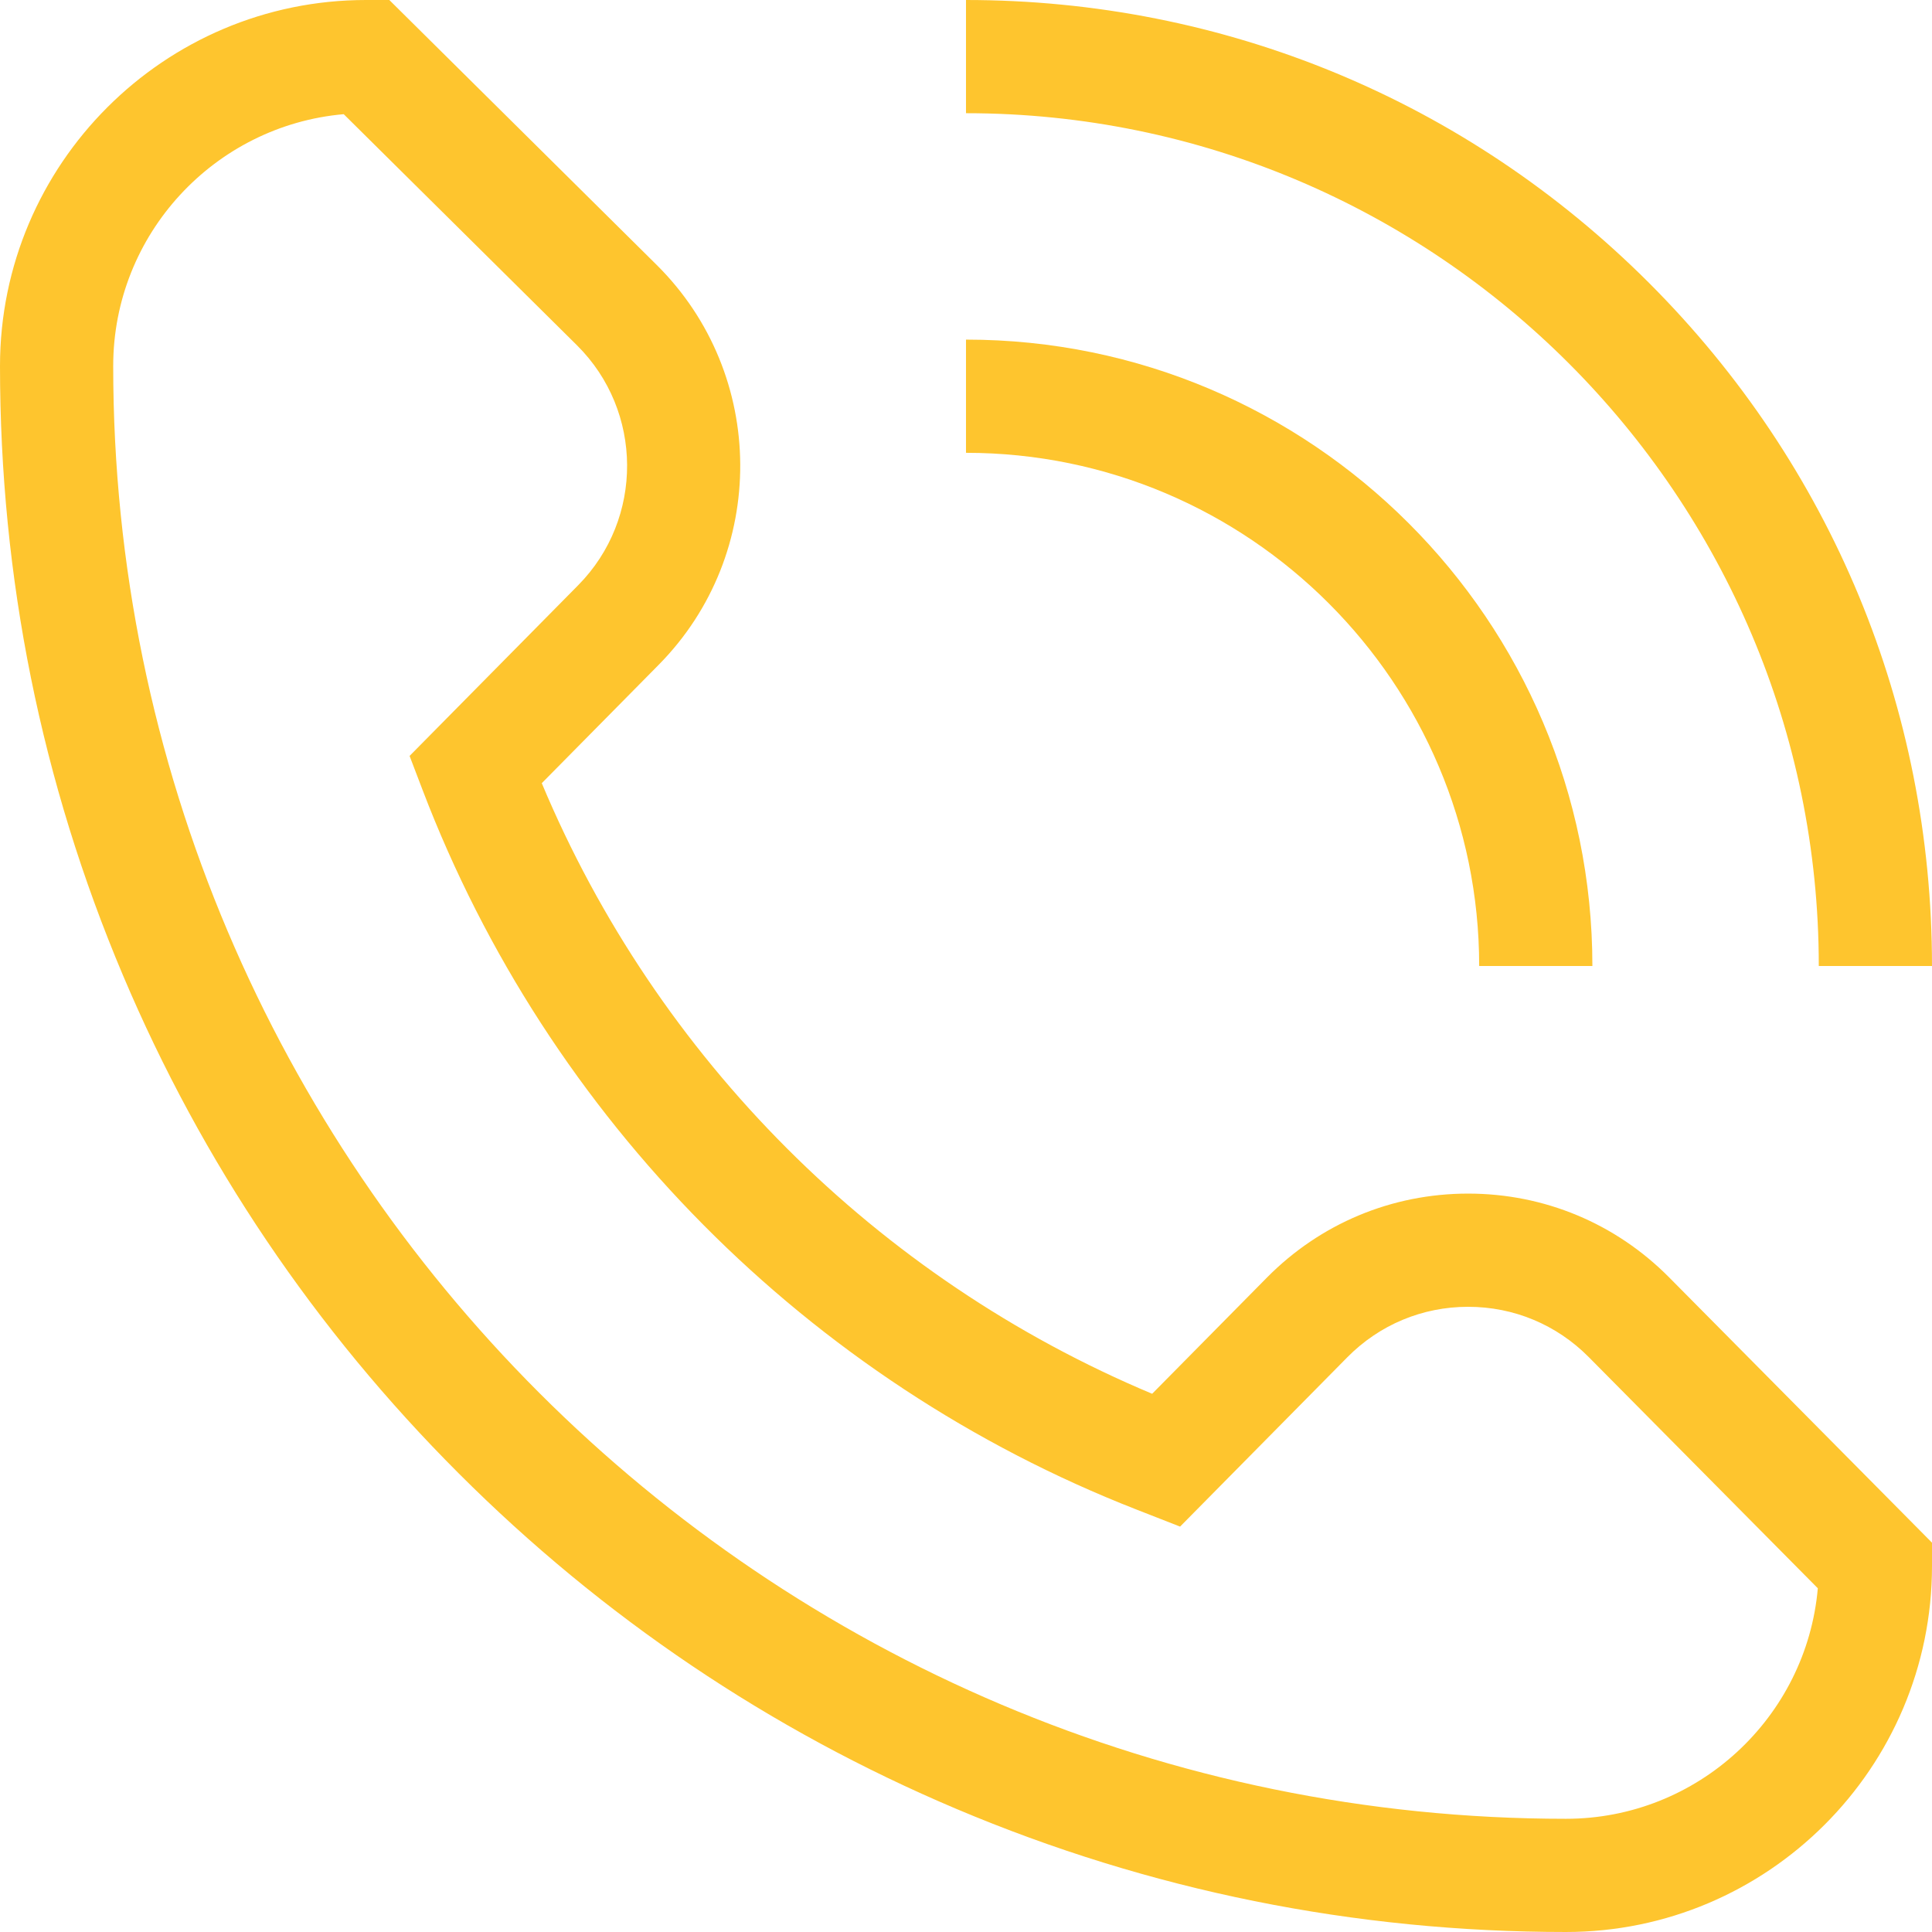
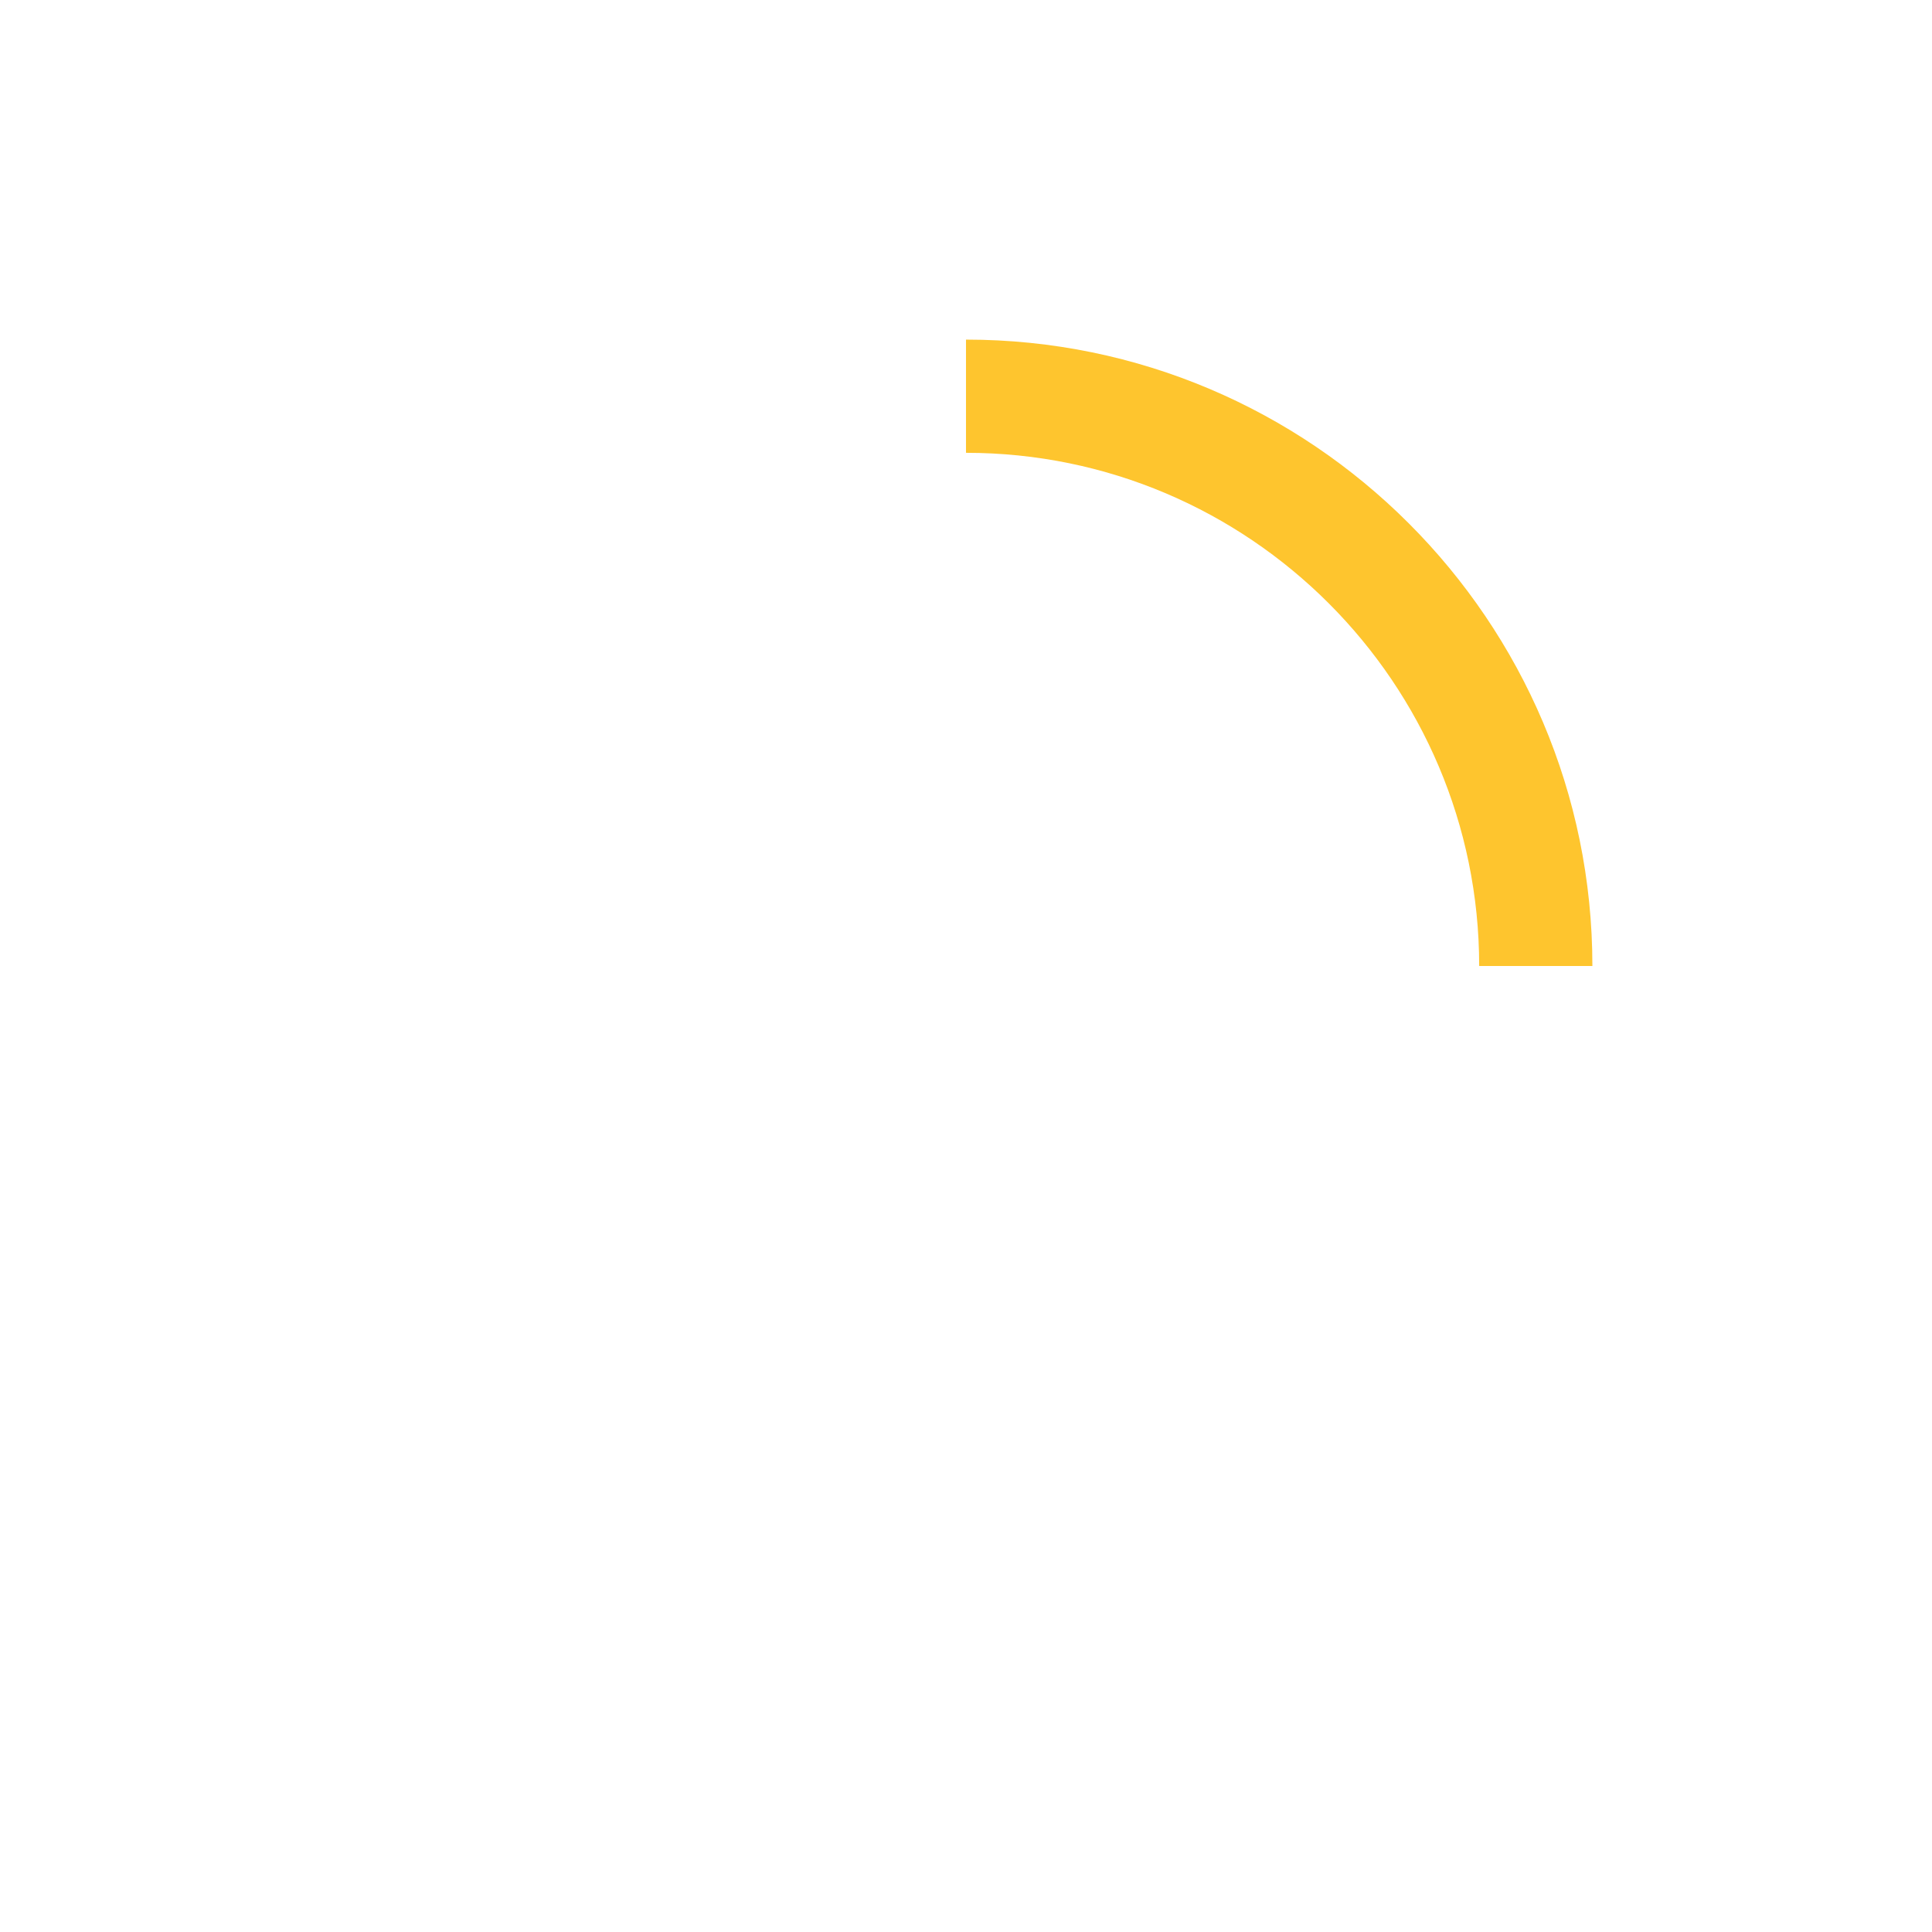
<svg xmlns="http://www.w3.org/2000/svg" width="512" height="512" x="0" y="0" viewBox="0 0 512.001 512.001" style="enable-background:new 0 0 512 512" xml:space="preserve" class="">
  <g>
-     <path d="M442.346 338.529c-14.194-14.326-33.11-22.212-53.275-22.212h-.062c-20.186.016-39.115 7.934-53.301 22.297l-30.374 30.753c-72.944-30.572-131.228-88.912-161.758-161.815l31.002-31.39c29.014-29.376 28.757-76.918-.573-105.979L103.173 0H97C43.514 0 0 43.514 0 97c0 56.018 10.975 110.368 32.618 161.541 20.903 49.42 50.824 93.8 88.932 131.908 38.108 38.108 82.489 68.029 131.908 88.932C304.631 501.025 358.982 512 415 512c53.486 0 97-43.514 97.001-97v-6.172l-69.655-70.299zM415 482C202.71 482 30 309.29 30 97c0-34.953 26.901-63.74 61.088-66.741l61.801 61.233c17.598 17.437 17.753 45.962.344 63.588l-44.689 45.249 3.443 9.02c33.281 87.194 102.221 156.694 189.143 190.679l11.605 4.537 44.318-44.871c8.511-8.617 19.868-13.368 31.98-13.378h.037c12.098 0 23.449 4.732 31.965 13.327l60.707 61.269C478.74 455.099 449.953 482 415 482zM437.02 74.982C388.667 26.63 324.38 0 256 0v30c124.617 0 226 101.383 226 226h30c0-68.38-26.629-132.667-74.98-181.018z" fill="#fec52e" opacity="1" data-original="#000000" class="" />
    <path d="M256 90v30c74.991 0 136 61.009 136 136h30c0-91.533-74.467-166-166-166z" fill="#fec52e" opacity="1" data-original="#000000" class="" />
  </g>
</svg>